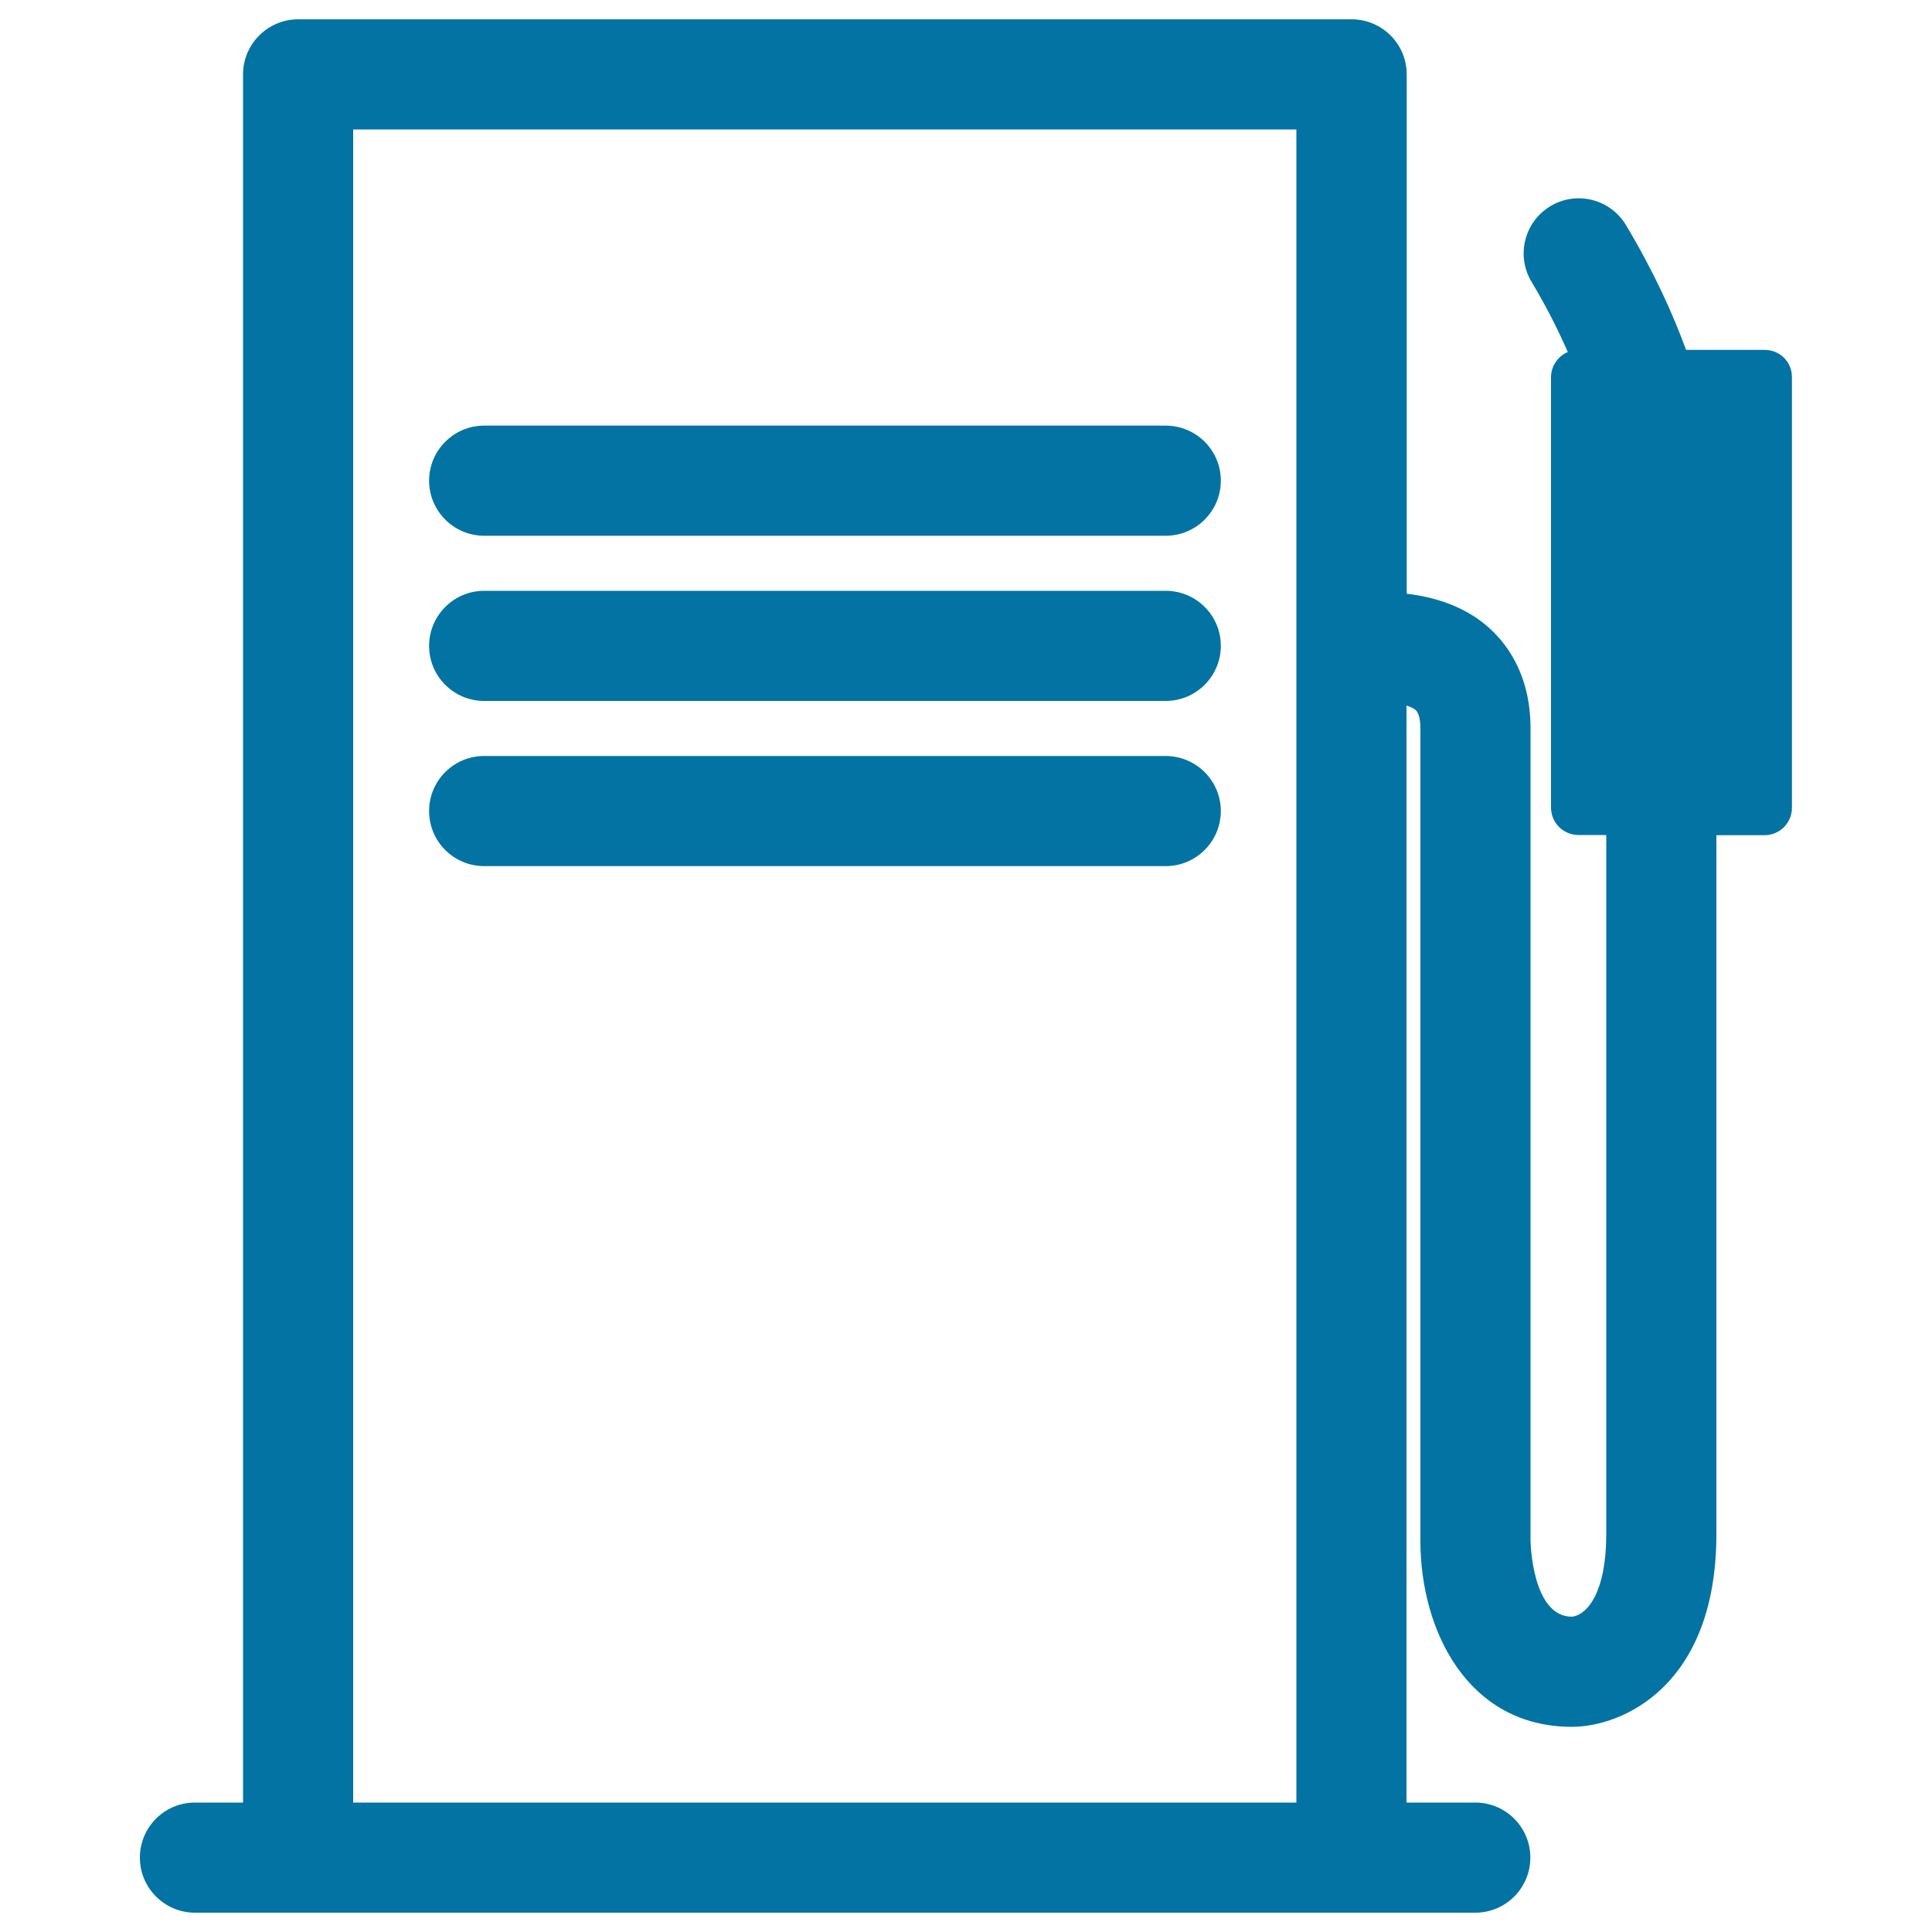
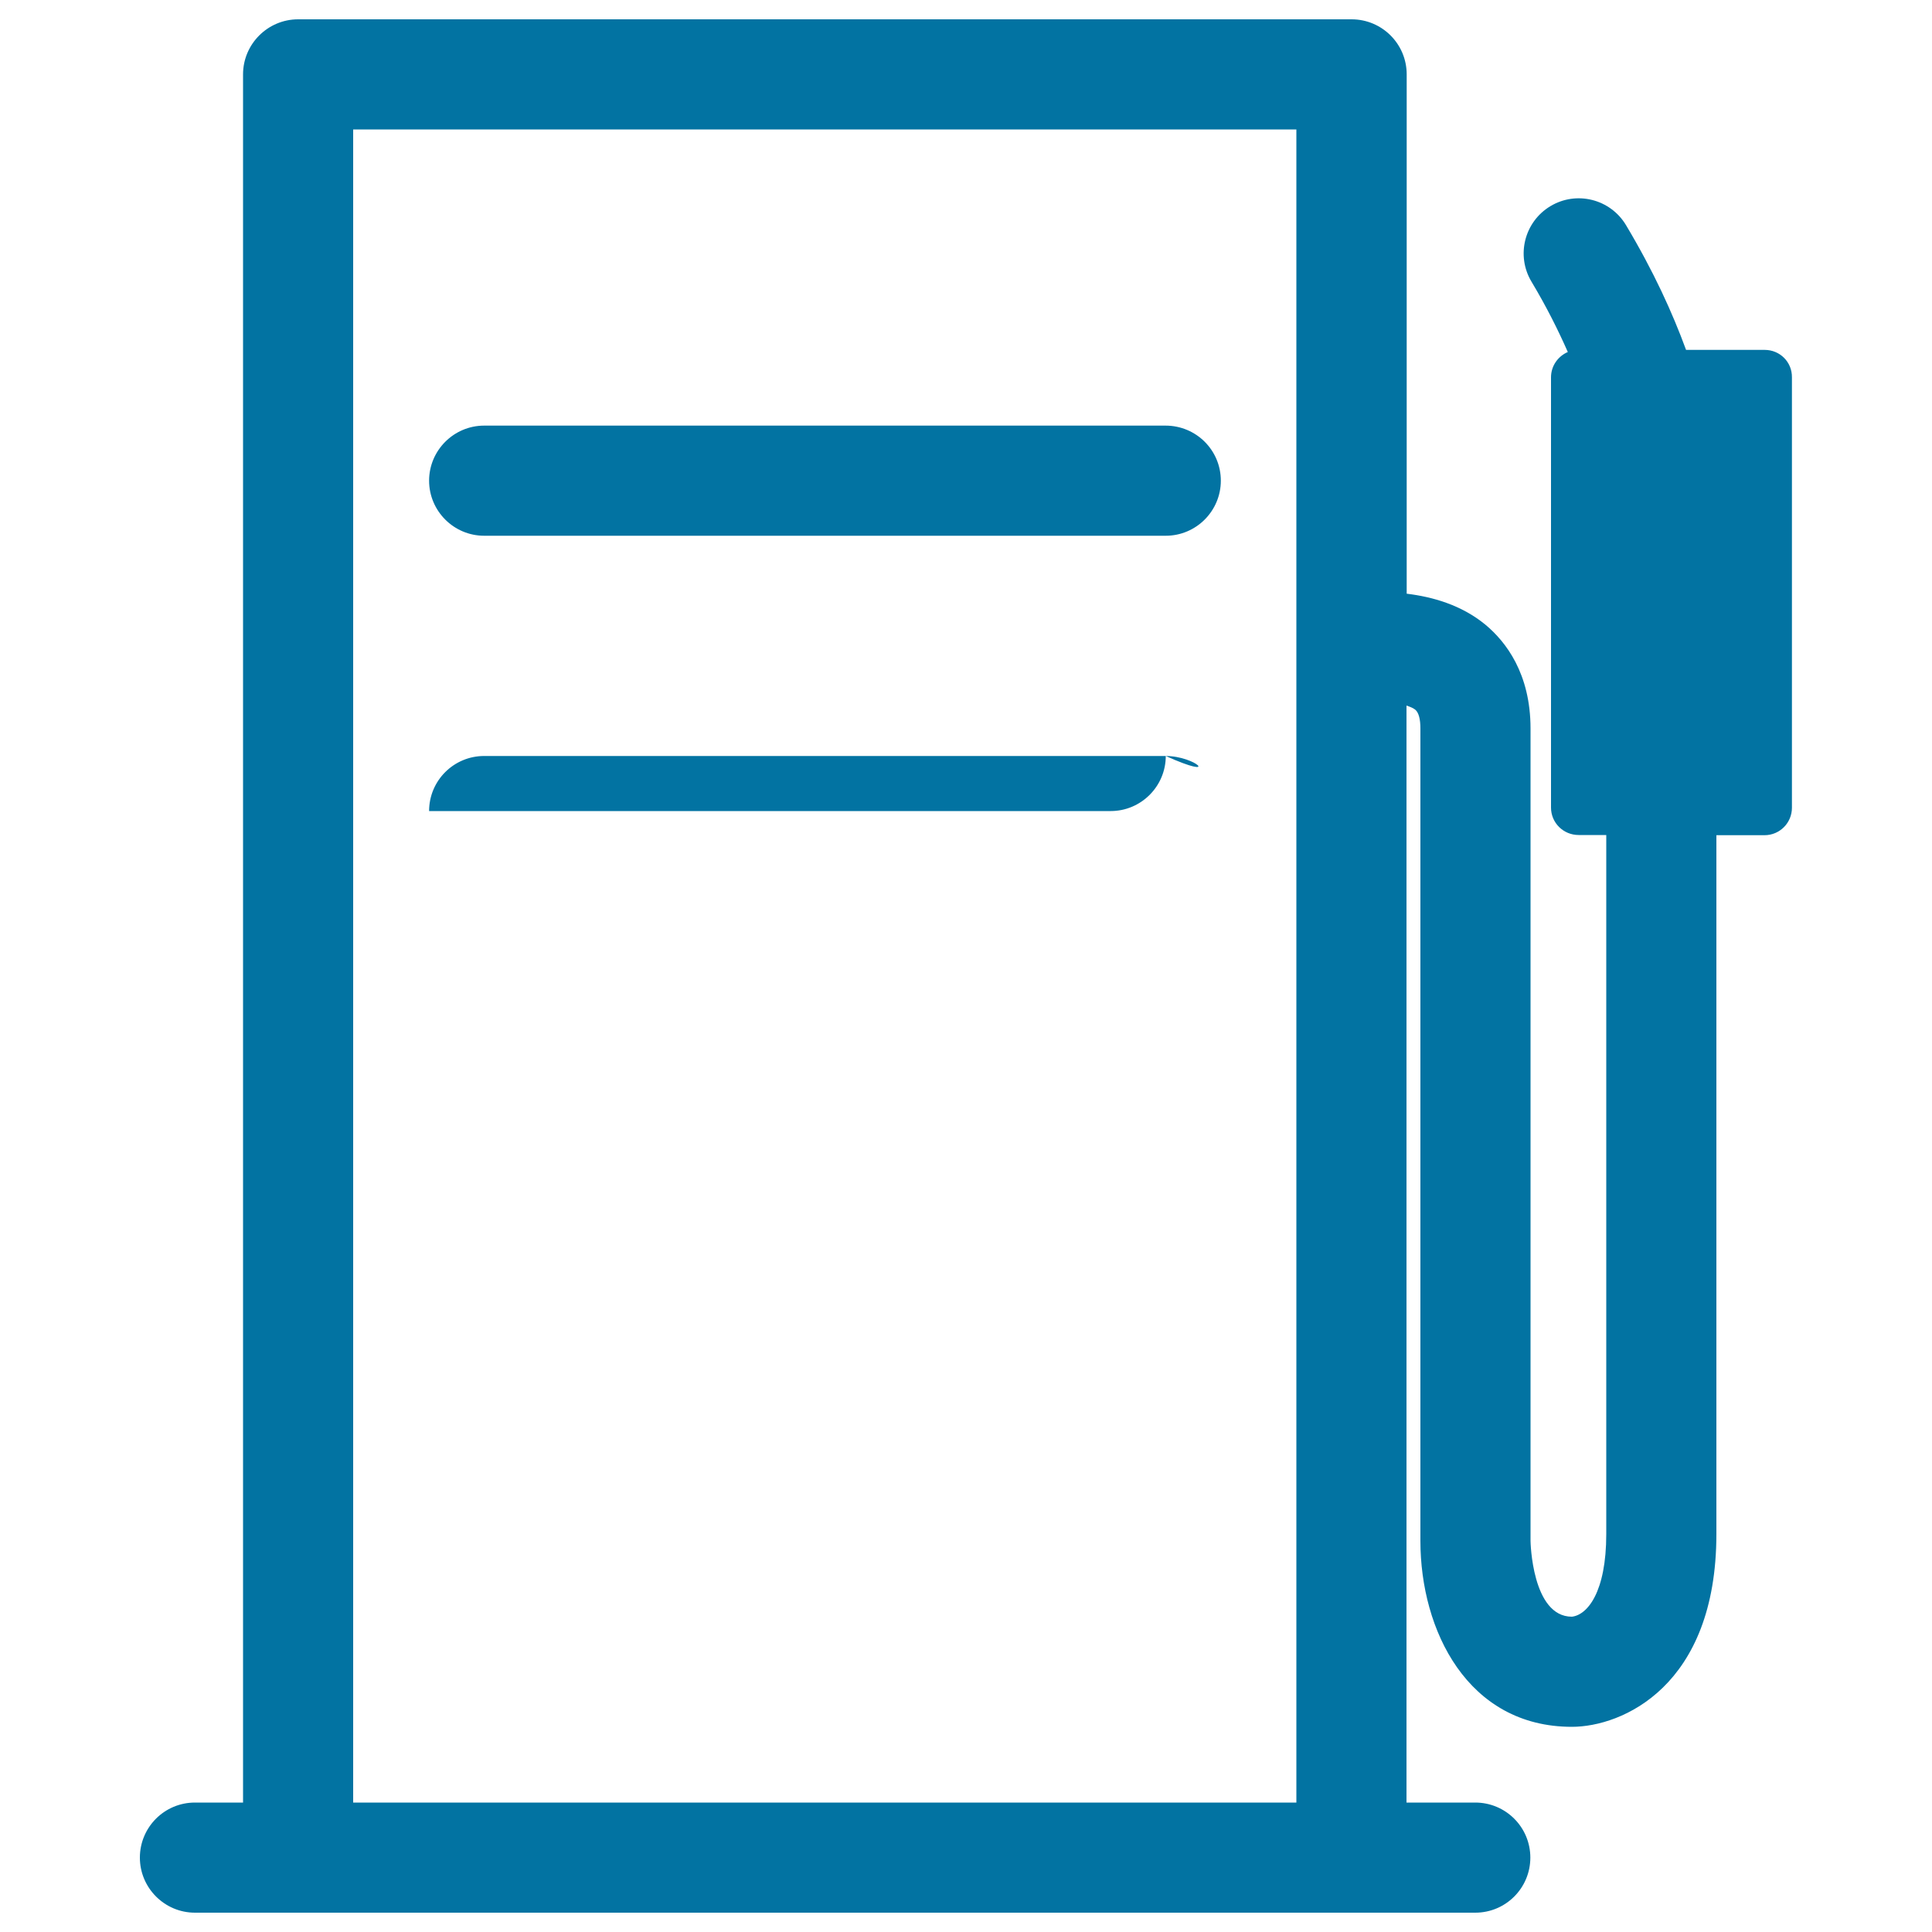
<svg xmlns="http://www.w3.org/2000/svg" viewBox="0 0 1000 1000" style="fill:#0273a2">
  <title>Gas Station Hose SVG icon</title>
  <g>
    <g>
      <path d="M603.3,220.3H250.6c-15.7,0-28.5,12.8-28.5,28.5c0,15.7,12.8,28.5,28.5,28.5h352.8c15.7,0,28.5-12.8,28.5-28.5C631.9,233,619.1,220.3,603.3,220.3z" />
-       <path d="M603.3,305.8H250.6c-15.7,0-28.5,12.8-28.5,28.5c0,15.8,12.8,28.5,28.5,28.5h352.8c15.7,0,28.5-12.8,28.5-28.5C631.9,318.5,619.1,305.8,603.3,305.8z" />
-       <path d="M603.3,391.3H250.6c-15.7,0-28.5,12.7-28.5,28.5c0,15.8,12.8,28.5,28.5,28.5h352.8c15.7,0,28.5-12.8,28.5-28.5C631.9,404.1,619.1,391.3,603.3,391.3z" />
+       <path d="M603.3,391.3H250.6c-15.7,0-28.5,12.7-28.5,28.5h352.8c15.7,0,28.5-12.8,28.5-28.5C631.9,404.1,619.1,391.3,603.3,391.3z" />
      <path d="M913.4,181.1h-40.7c-7-19.1-16.7-40.5-31.1-64.6c-8.1-13.5-25.6-17.9-39.1-9.8c-13.5,8.1-17.9,25.6-9.8,39.1c7.9,13.2,13.8,25.1,18.8,36.4c-5.1,2.2-8.7,7.2-8.7,13.1v222.7c0,7.9,6.4,14.2,14.3,14.2h14.3V794c0,30.2-9.8,41.9-17.8,42.8c-20.7,0-21.4-38.9-21.4-39.2V377.1c0-28.5-12.8-45-23.4-53.8c-12.4-10.2-27.4-14.4-40.7-16V38.5c0-15.8-12.8-28.5-28.5-28.5H154.3c-15.7,0-28.5,12.8-28.5,28.5V933h-24.9c-15.8,0-28.5,12.8-28.5,28.5c0,15.7,12.8,28.5,28.5,28.5h53.4h545.2h64.1c15.8,0,28.5-12.8,28.5-28.5c0-15.8-12.8-28.5-28.5-28.5h-35.6V365.2c1.7,0.6,3.4,1.2,4.5,2.1c1.8,1.5,2.7,4.8,2.7,9.8v420.5c0,46.3,24.5,96.2,78.4,96.2c25.9,0,74.8-20.9,74.8-99.8V432.3h24.9c7.9,0,14.2-6.4,14.2-14.2V195.3C927.6,187.4,921.3,181.1,913.4,181.1z M182.8,933V67h488.2V933C671.1,933,182.8,933,182.8,933z" />
    </g>
  </g>
</svg>